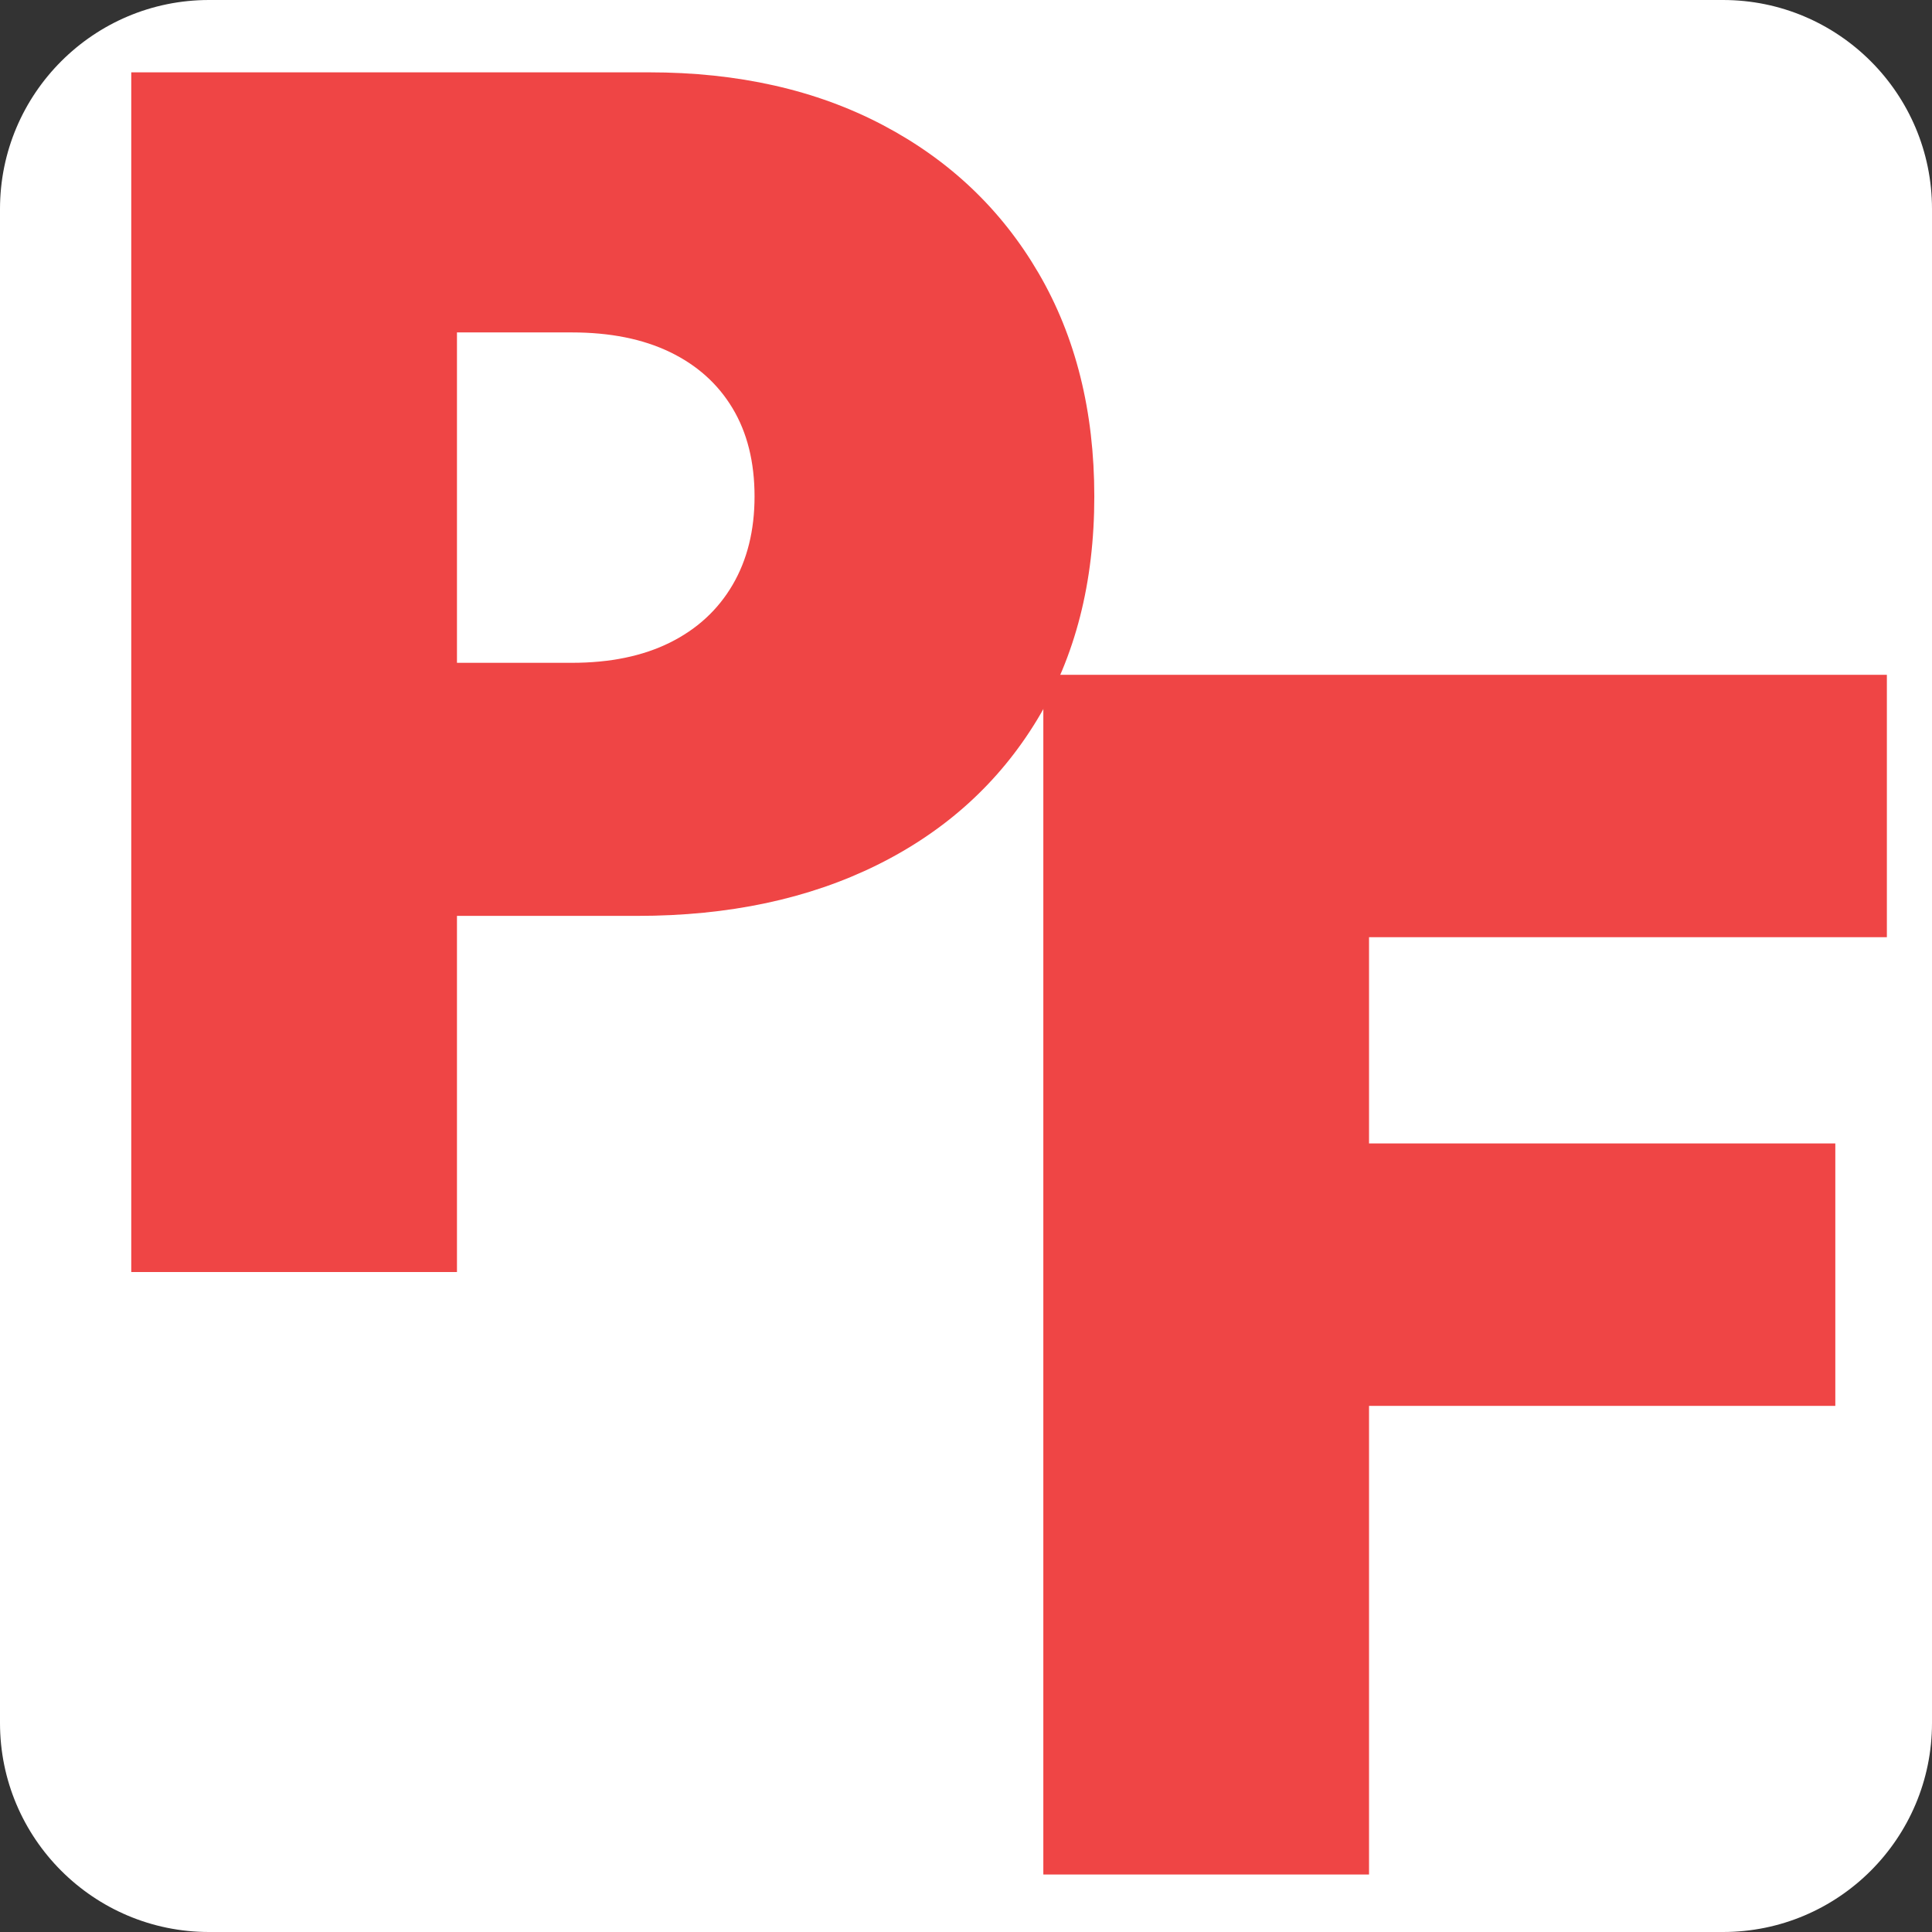
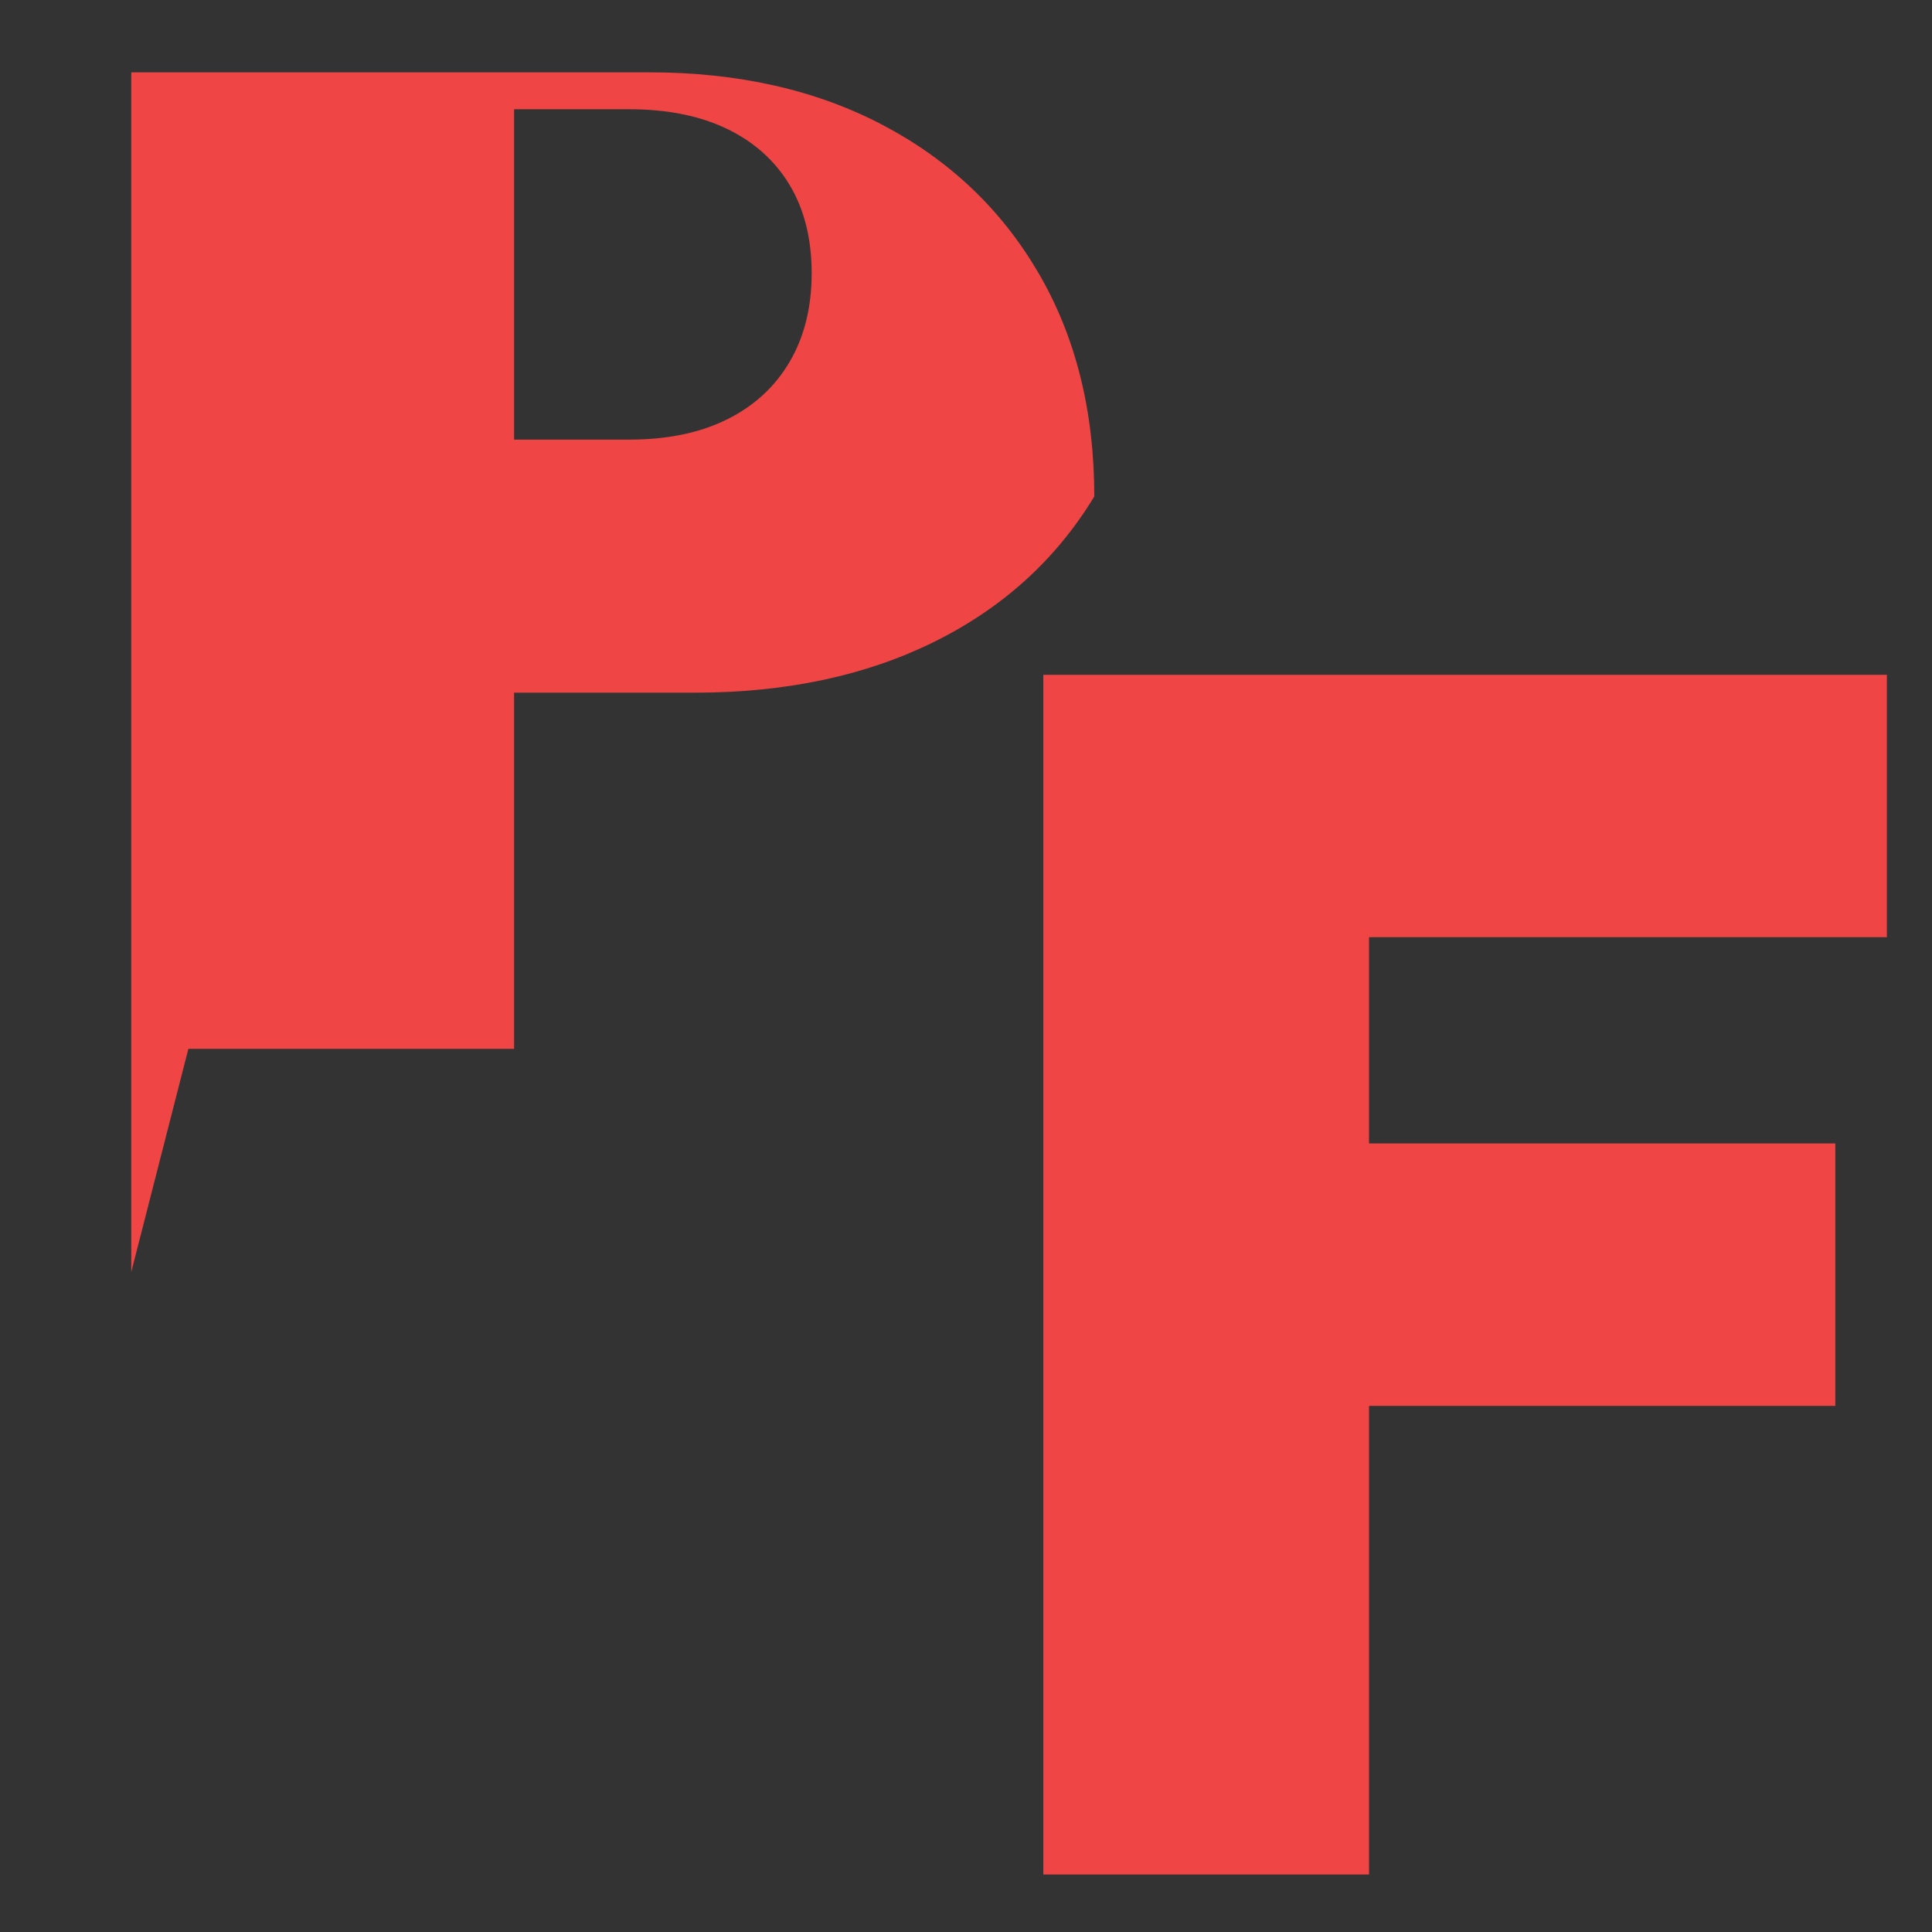
<svg xmlns="http://www.w3.org/2000/svg" width="100%" height="100%" viewBox="0 0 2048 2048" version="1.1" xml:space="preserve" style="fill-rule:evenodd;clip-rule:evenodd;stroke-linejoin:round;stroke-miterlimit:2;">
  <rect x="0" y="0" width="2048" height="2048" fill="#333333" stroke="none" />
-   <path d="M2048,221.545l0,1604.91c0,122.274 -99.271,221.545 -221.545,221.545l-1604.91,0c-122.274,0 -221.545,-99.271 -221.545,-221.545l0,-1604.91c0,-122.274 99.271,-221.545 221.545,-221.545l1604.91,0c122.274,0 221.545,99.271 221.545,221.545Z" style="fill:#fff;" />
-   <path d="M139.142,1348.42l-0,-1271.74l548.933,0c94.386,0 176.975,18.629 247.765,55.887c70.79,37.258 125.848,89.626 165.176,157.104c39.328,67.478 58.992,146.341 58.992,236.587c-0,91.075 -20.182,169.938 -60.544,236.588c-40.363,66.65 -96.871,117.983 -169.524,153.999c-72.653,36.016 -157.414,54.024 -254.285,54.024l-327.869,0l-0,-268.257l258.321,0c40.57,0 75.24,-7.141 104.012,-21.423c28.771,-14.282 50.919,-34.67 66.443,-61.165c15.524,-26.494 23.286,-57.75 23.286,-93.766c0,-36.429 -7.762,-67.581 -23.286,-93.455c-15.524,-25.873 -37.672,-45.744 -66.443,-59.612c-28.772,-13.869 -63.442,-20.803 -104.012,-20.803l-121.709,0l0,996.028l-345.256,-0Z" style="fill:#ef4545;fill-rule:nonzero;" />
+   <path d="M139.142,1348.42l-0,-1271.74l548.933,0c94.386,0 176.975,18.629 247.765,55.887c70.79,37.258 125.848,89.626 165.176,157.104c39.328,67.478 58.992,146.341 58.992,236.587c-40.363,66.65 -96.871,117.983 -169.524,153.999c-72.653,36.016 -157.414,54.024 -254.285,54.024l-327.869,0l-0,-268.257l258.321,0c40.57,0 75.24,-7.141 104.012,-21.423c28.771,-14.282 50.919,-34.67 66.443,-61.165c15.524,-26.494 23.286,-57.75 23.286,-93.766c0,-36.429 -7.762,-67.581 -23.286,-93.455c-15.524,-25.873 -37.672,-45.744 -66.443,-59.612c-28.772,-13.869 -63.442,-20.803 -104.012,-20.803l-121.709,0l0,996.028l-345.256,-0Z" style="fill:#ef4545;fill-rule:nonzero;" />
  <path d="M1105.97,1987.04l0,-1271.74l894.19,0l-0,278.193l-548.933,-0l-0,218.579l494.288,0l-0,278.192l-494.288,0l-0,496.772l-345.257,0Z" style="fill:#ef4545;fill-rule:nonzero;" />
</svg>